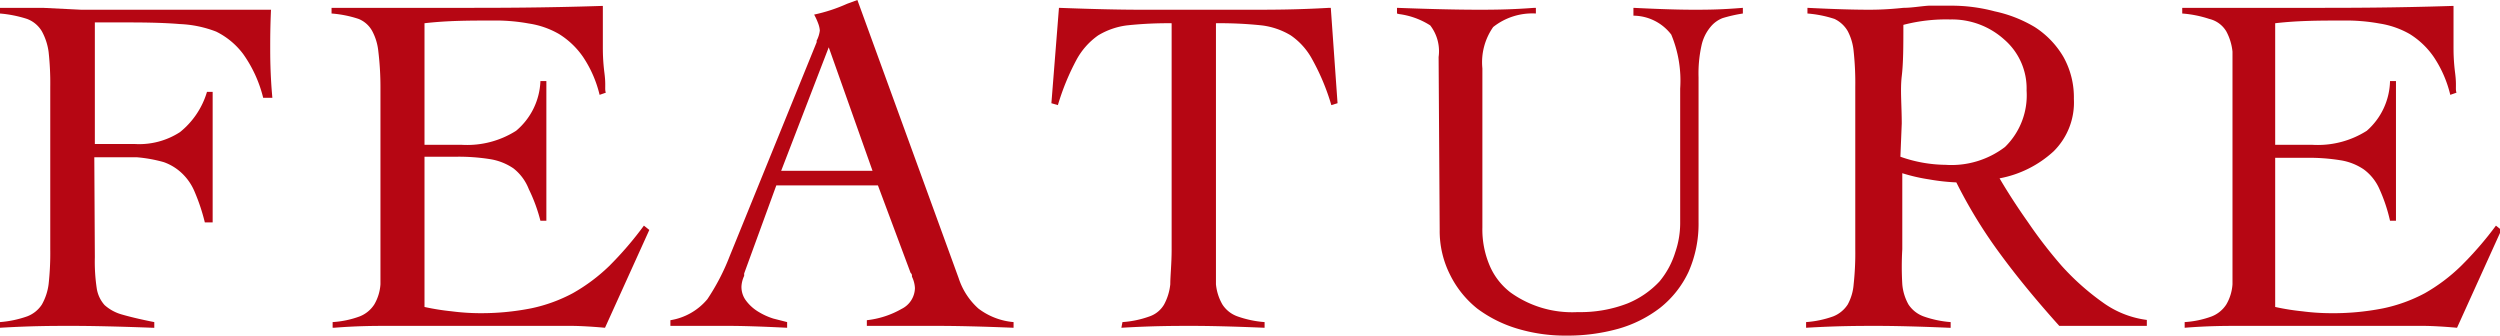
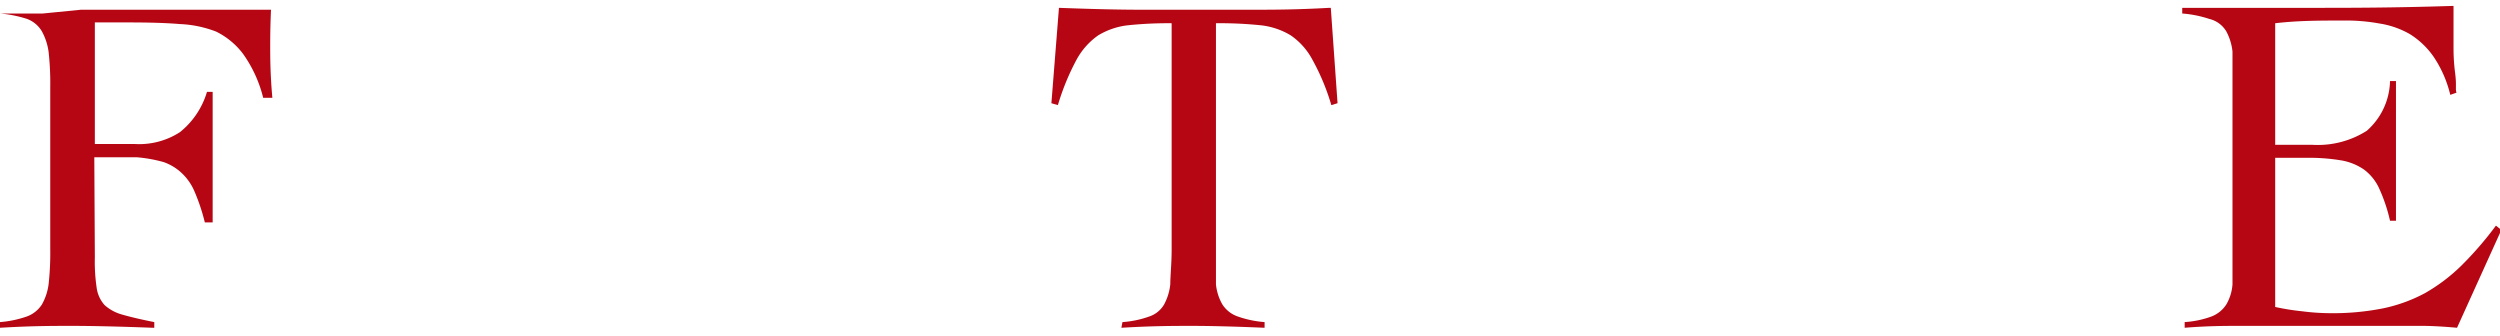
<svg xmlns="http://www.w3.org/2000/svg" viewBox="0 0 92.52 12.42">
  <defs>
    <style>.cls-1{fill:#b60613;}</style>
  </defs>
  <title>nav-feature</title>
  <g id="レイヤー_2" data-name="レイヤー 2">
    <g id="レイヤー_1-2" data-name="レイヤー 1">
-       <path class="cls-1" d="M3.51,9.52a6.63,6.63,0,0,0,.07,1.15,1.2,1.2,0,0,0,.29.62,1.6,1.6,0,0,0,.61.34c.27.08.67.18,1.23.29v.21H5.65c-1.31-.05-2.31-.07-3-.07s-1.47,0-2.65.07v-.21a3.94,3.94,0,0,0,1-.21,1.12,1.12,0,0,0,.55-.44,2.06,2.06,0,0,0,.25-.76,10.68,10.68,0,0,0,.06-1.29v-6a10.68,10.68,0,0,0-.06-1.29,2.18,2.18,0,0,0-.25-.77A1.07,1.07,0,0,0,1,.7,4.46,4.46,0,0,0,0,.5V.29l.58,0,1,0L3,.36H6.93l1.23,0,1.47,0,.4,0V.34C10,1,10,1.46,10,1.76s0,1,.08,1.86H9.74A4.75,4.75,0,0,0,9,2a2.79,2.79,0,0,0-1-.83A4.2,4.2,0,0,0,6.65.89C6.18.85,5.55.83,4.77.83c-.13,0-.33,0-.59,0H3.51V5.33H5a2.77,2.77,0,0,0,1.66-.44,3,3,0,0,0,1-1.49h.21c0,.81,0,1.62,0,2.45,0,.4,0,.79,0,1.18s0,.79,0,1.2H7.58A7.18,7.18,0,0,0,7.2,7.09a2,2,0,0,0-.48-.69A1.89,1.89,0,0,0,6.06,6a5.24,5.24,0,0,0-1-.18c-.29,0-.81,0-1.57,0Z" />
-       <path class="cls-1" d="M15.71,11.36a8.61,8.61,0,0,0,1,.16,8.23,8.23,0,0,0,1,.07,9.52,9.52,0,0,0,1.95-.18,5.75,5.75,0,0,0,1.54-.56,6.58,6.58,0,0,0,1.34-1,12.74,12.74,0,0,0,1.29-1.5l.2.16-1.64,3.62c-.55-.05-1-.07-1.26-.07H14.36c-.46,0-1.14,0-2,.07h-.05v-.21a3.52,3.52,0,0,0,1-.21,1.14,1.14,0,0,0,.54-.44,1.7,1.7,0,0,0,.23-.75c0-.31,0-.74,0-1.3v-6A11.14,11.14,0,0,0,14,1.89a2,2,0,0,0-.23-.75A1,1,0,0,0,13.27.7a4.15,4.15,0,0,0-1-.2V.29l.67,0,2,0,2.31,0c1.15,0,2.83,0,5-.07h.06c0,.37,0,.87,0,1.49,0,.21,0,.53.06,1s0,.58.05.72l-.23.08a4.32,4.32,0,0,0-.61-1.4,3,3,0,0,0-.89-.85A3.17,3.17,0,0,0,19.57.87,6.85,6.85,0,0,0,18.23.76c-.82,0-1.66,0-2.52.1v4.5h.71c.3,0,.52,0,.68,0a3.38,3.38,0,0,0,2-.52A2.52,2.52,0,0,0,20,3h.22c0,.29,0,.72,0,1.3s0,1,0,1.28,0,.72,0,1.29,0,1,0,1.3H20A6,6,0,0,0,19.57,7,1.8,1.8,0,0,0,19,6.23a2.13,2.13,0,0,0-.86-.34,7.42,7.42,0,0,0-1.26-.09H15.71Z" />
-       <path class="cls-1" d="M28.73,6.86l-1.19,3.26,0,.09a1.05,1.05,0,0,0-.1.39.84.84,0,0,0,.18.54,1.58,1.58,0,0,0,.45.4,2.46,2.46,0,0,0,.55.25l.51.13v.21c-1-.05-1.69-.07-2.18-.07s-1,0-1.84,0l-.3,0v-.21a2.24,2.24,0,0,0,1.37-.78A8.09,8.09,0,0,0,27,9.49l.11-.27,3.11-7.65a.11.11,0,0,0,0-.06,1.1,1.1,0,0,0,.12-.38.9.9,0,0,0-.06-.26,2.41,2.41,0,0,0-.15-.33,6.06,6.06,0,0,0,1.22-.4L31.73,0l3.75,10.3a2.57,2.57,0,0,0,.73,1.12,2.5,2.5,0,0,0,1.3.5v.21h0c-1.21-.05-2.15-.07-2.81-.07H33.51l-1,0-.43,0v-.21a3.32,3.32,0,0,0,1.29-.42.88.88,0,0,0,.49-.77,1.08,1.08,0,0,0-.11-.42c0-.06,0-.1-.05-.14L32.49,6.86Zm1.94-5.11L28.91,6.32h3.38Z" />
+       <path class="cls-1" d="M3.51,9.52a6.63,6.63,0,0,0,.07,1.15,1.2,1.2,0,0,0,.29.62,1.6,1.6,0,0,0,.61.34c.27.08.67.18,1.23.29v.21H5.65c-1.31-.05-2.31-.07-3-.07s-1.47,0-2.65.07v-.21a3.94,3.94,0,0,0,1-.21,1.12,1.12,0,0,0,.55-.44,2.06,2.06,0,0,0,.25-.76,10.68,10.68,0,0,0,.06-1.29v-6a10.68,10.68,0,0,0-.06-1.29,2.18,2.18,0,0,0-.25-.77A1.07,1.07,0,0,0,1,.7,4.46,4.46,0,0,0,0,.5l.58,0,1,0L3,.36H6.93l1.23,0,1.47,0,.4,0V.34C10,1,10,1.46,10,1.76s0,1,.08,1.86H9.74A4.75,4.75,0,0,0,9,2a2.79,2.79,0,0,0-1-.83A4.2,4.2,0,0,0,6.65.89C6.18.85,5.55.83,4.77.83c-.13,0-.33,0-.59,0H3.51V5.33H5a2.77,2.77,0,0,0,1.66-.44,3,3,0,0,0,1-1.49h.21c0,.81,0,1.62,0,2.45,0,.4,0,.79,0,1.18s0,.79,0,1.2H7.58A7.18,7.18,0,0,0,7.2,7.09a2,2,0,0,0-.48-.69A1.89,1.89,0,0,0,6.06,6a5.24,5.24,0,0,0-1-.18c-.29,0-.81,0-1.57,0Z" />
      <path class="cls-1" d="M41.54,11.92a3.68,3.68,0,0,0,1-.21,1,1,0,0,0,.54-.44,2,2,0,0,0,.23-.75c0-.31.05-.74.05-1.3V.86a14.18,14.18,0,0,0-1.66.08,2.72,2.72,0,0,0-1.06.37,2.64,2.64,0,0,0-.8.9,8.93,8.93,0,0,0-.69,1.68l-.24-.07L39.19.29c1.32.05,2.31.07,3,.07H46.4c.65,0,1.58,0,2.79-.07h.06l.25,3.53-.23.07a8.25,8.25,0,0,0-.7-1.68,2.54,2.54,0,0,0-.8-.9A2.72,2.72,0,0,0,46.7.94,14.7,14.7,0,0,0,45,.86V9.22c0,.56,0,1,0,1.3a1.84,1.84,0,0,0,.24.75,1.1,1.1,0,0,0,.56.44,3.85,3.85,0,0,0,1,.21v.21h0c-1.17-.05-2.06-.07-2.69-.07s-1.45,0-2.61.07Z" />
-       <path class="cls-1" d="M53.24,2.11A1.56,1.56,0,0,0,52.93.94,2.82,2.82,0,0,0,51.77.52L51.7.5V.29c1.32.05,2.31.07,3,.07.48,0,1.17,0,2.08-.07h.06V.5A2.33,2.33,0,0,0,55.26,1a2.27,2.27,0,0,0-.4,1.53V8.42a3.41,3.41,0,0,0,.27,1.41,2.47,2.47,0,0,0,.78,1,3.91,3.91,0,0,0,2.48.72,4.81,4.81,0,0,0,1.84-.32,3.35,3.35,0,0,0,1.19-.82A3.13,3.13,0,0,0,62,9.33a3.31,3.31,0,0,0,.18-1.05v-5a4.43,4.43,0,0,0-.33-2,1.78,1.78,0,0,0-1.4-.7V.29c1,.05,1.72.07,2.21.07s1,0,1.84-.07V.5a5.37,5.37,0,0,0-.75.17A1.08,1.08,0,0,0,63.3,1a1.6,1.6,0,0,0-.33.68,4.77,4.77,0,0,0-.11,1.18V8.23a4.39,4.39,0,0,1-.37,1.83,3.7,3.7,0,0,1-1.05,1.33,4.58,4.58,0,0,1-1.56.78,7,7,0,0,1-1.92.25,6.13,6.13,0,0,1-1.78-.25,4.75,4.75,0,0,1-1.51-.75,3.69,3.69,0,0,1-1-1.24,3.59,3.59,0,0,1-.39-1.68Z" />
-       <path class="cls-1" d="M79.45,12.06H76.21c-.8-.89-1.53-1.77-2.17-2.64A17.93,17.93,0,0,1,72.4,6.75a7.5,7.5,0,0,1-1-.11,6.56,6.56,0,0,1-1-.23V9.22a11.16,11.16,0,0,0,0,1.3,1.84,1.84,0,0,0,.23.75,1.14,1.14,0,0,0,.56.44,3.85,3.85,0,0,0,1,.21v.21h-.06c-1.16-.05-2.06-.07-2.68-.07s-1.46,0-2.61.07v-.21a3.77,3.77,0,0,0,1-.21,1.14,1.14,0,0,0,.54-.44,1.85,1.85,0,0,0,.22-.75,10.75,10.75,0,0,0,.06-1.3v-6a11,11,0,0,0-.06-1.32,2,2,0,0,0-.22-.75A1.12,1.12,0,0,0,67.89.7a4.26,4.26,0,0,0-1-.2V.29h0c1,.05,1.74.07,2.25.07.21,0,.64,0,1.3-.07.31,0,.63-.06.94-.08l.82,0a6.2,6.2,0,0,1,1.62.21A4.86,4.86,0,0,1,75.3,1a3.28,3.28,0,0,1,1.06,1.1,3.06,3.06,0,0,1,.39,1.56A2.54,2.54,0,0,1,76,5.6a4.05,4.05,0,0,1-2,1q.47.8,1.05,1.62A17,17,0,0,0,76.3,9.84a9.22,9.22,0,0,0,1.53,1.36,3.55,3.55,0,0,0,1.62.64ZM70.33,5.8A5.13,5.13,0,0,0,72,6.1a3.27,3.27,0,0,0,2.2-.66A2.67,2.67,0,0,0,75,3.35a2.39,2.39,0,0,0-.83-1.89,2.89,2.89,0,0,0-2-.74,6.27,6.27,0,0,0-1.73.2c0,.77,0,1.4-.06,1.9s0,1.08,0,1.75Z" />
      <path class="cls-1" d="M84.2,11.36a8.61,8.61,0,0,0,1,.16,8.23,8.23,0,0,0,1,.07,9.52,9.52,0,0,0,2-.18,5.75,5.75,0,0,0,1.54-.56,6.53,6.53,0,0,0,1.33-1,12.76,12.76,0,0,0,1.3-1.5l.2.16-1.64,3.62c-.55-.05-1-.07-1.26-.07H82.85c-.47,0-1.14,0-2,.07h0v-.21a3.52,3.52,0,0,0,1-.21,1.14,1.14,0,0,0,.54-.44,1.7,1.7,0,0,0,.23-.75c0-.31,0-.74,0-1.3v-6c0-.57,0-1,0-1.31a2,2,0,0,0-.23-.75A1,1,0,0,0,81.76.7a4.15,4.15,0,0,0-1-.2V.29l.67,0,2,0,2.31,0c1.15,0,2.83,0,5-.07h.06c0,.37,0,.87,0,1.49,0,.21,0,.53.06,1s0,.58.05.72l-.23.08a4.32,4.32,0,0,0-.61-1.4,3,3,0,0,0-.89-.85A3.25,3.25,0,0,0,88.06.87,6.92,6.92,0,0,0,86.72.76c-.82,0-1.67,0-2.52.1v4.5h.7c.3,0,.53,0,.69,0a3.38,3.38,0,0,0,2-.52A2.52,2.52,0,0,0,88.45,3h.22c0,.29,0,.72,0,1.3s0,1,0,1.28,0,.72,0,1.29,0,1,0,1.3h-.22A6,6,0,0,0,88.06,7a1.8,1.8,0,0,0-.58-.73,2.12,2.12,0,0,0-.87-.34,7.25,7.25,0,0,0-1.26-.09H84.2Z" />
    </g>
  </g>
</svg>